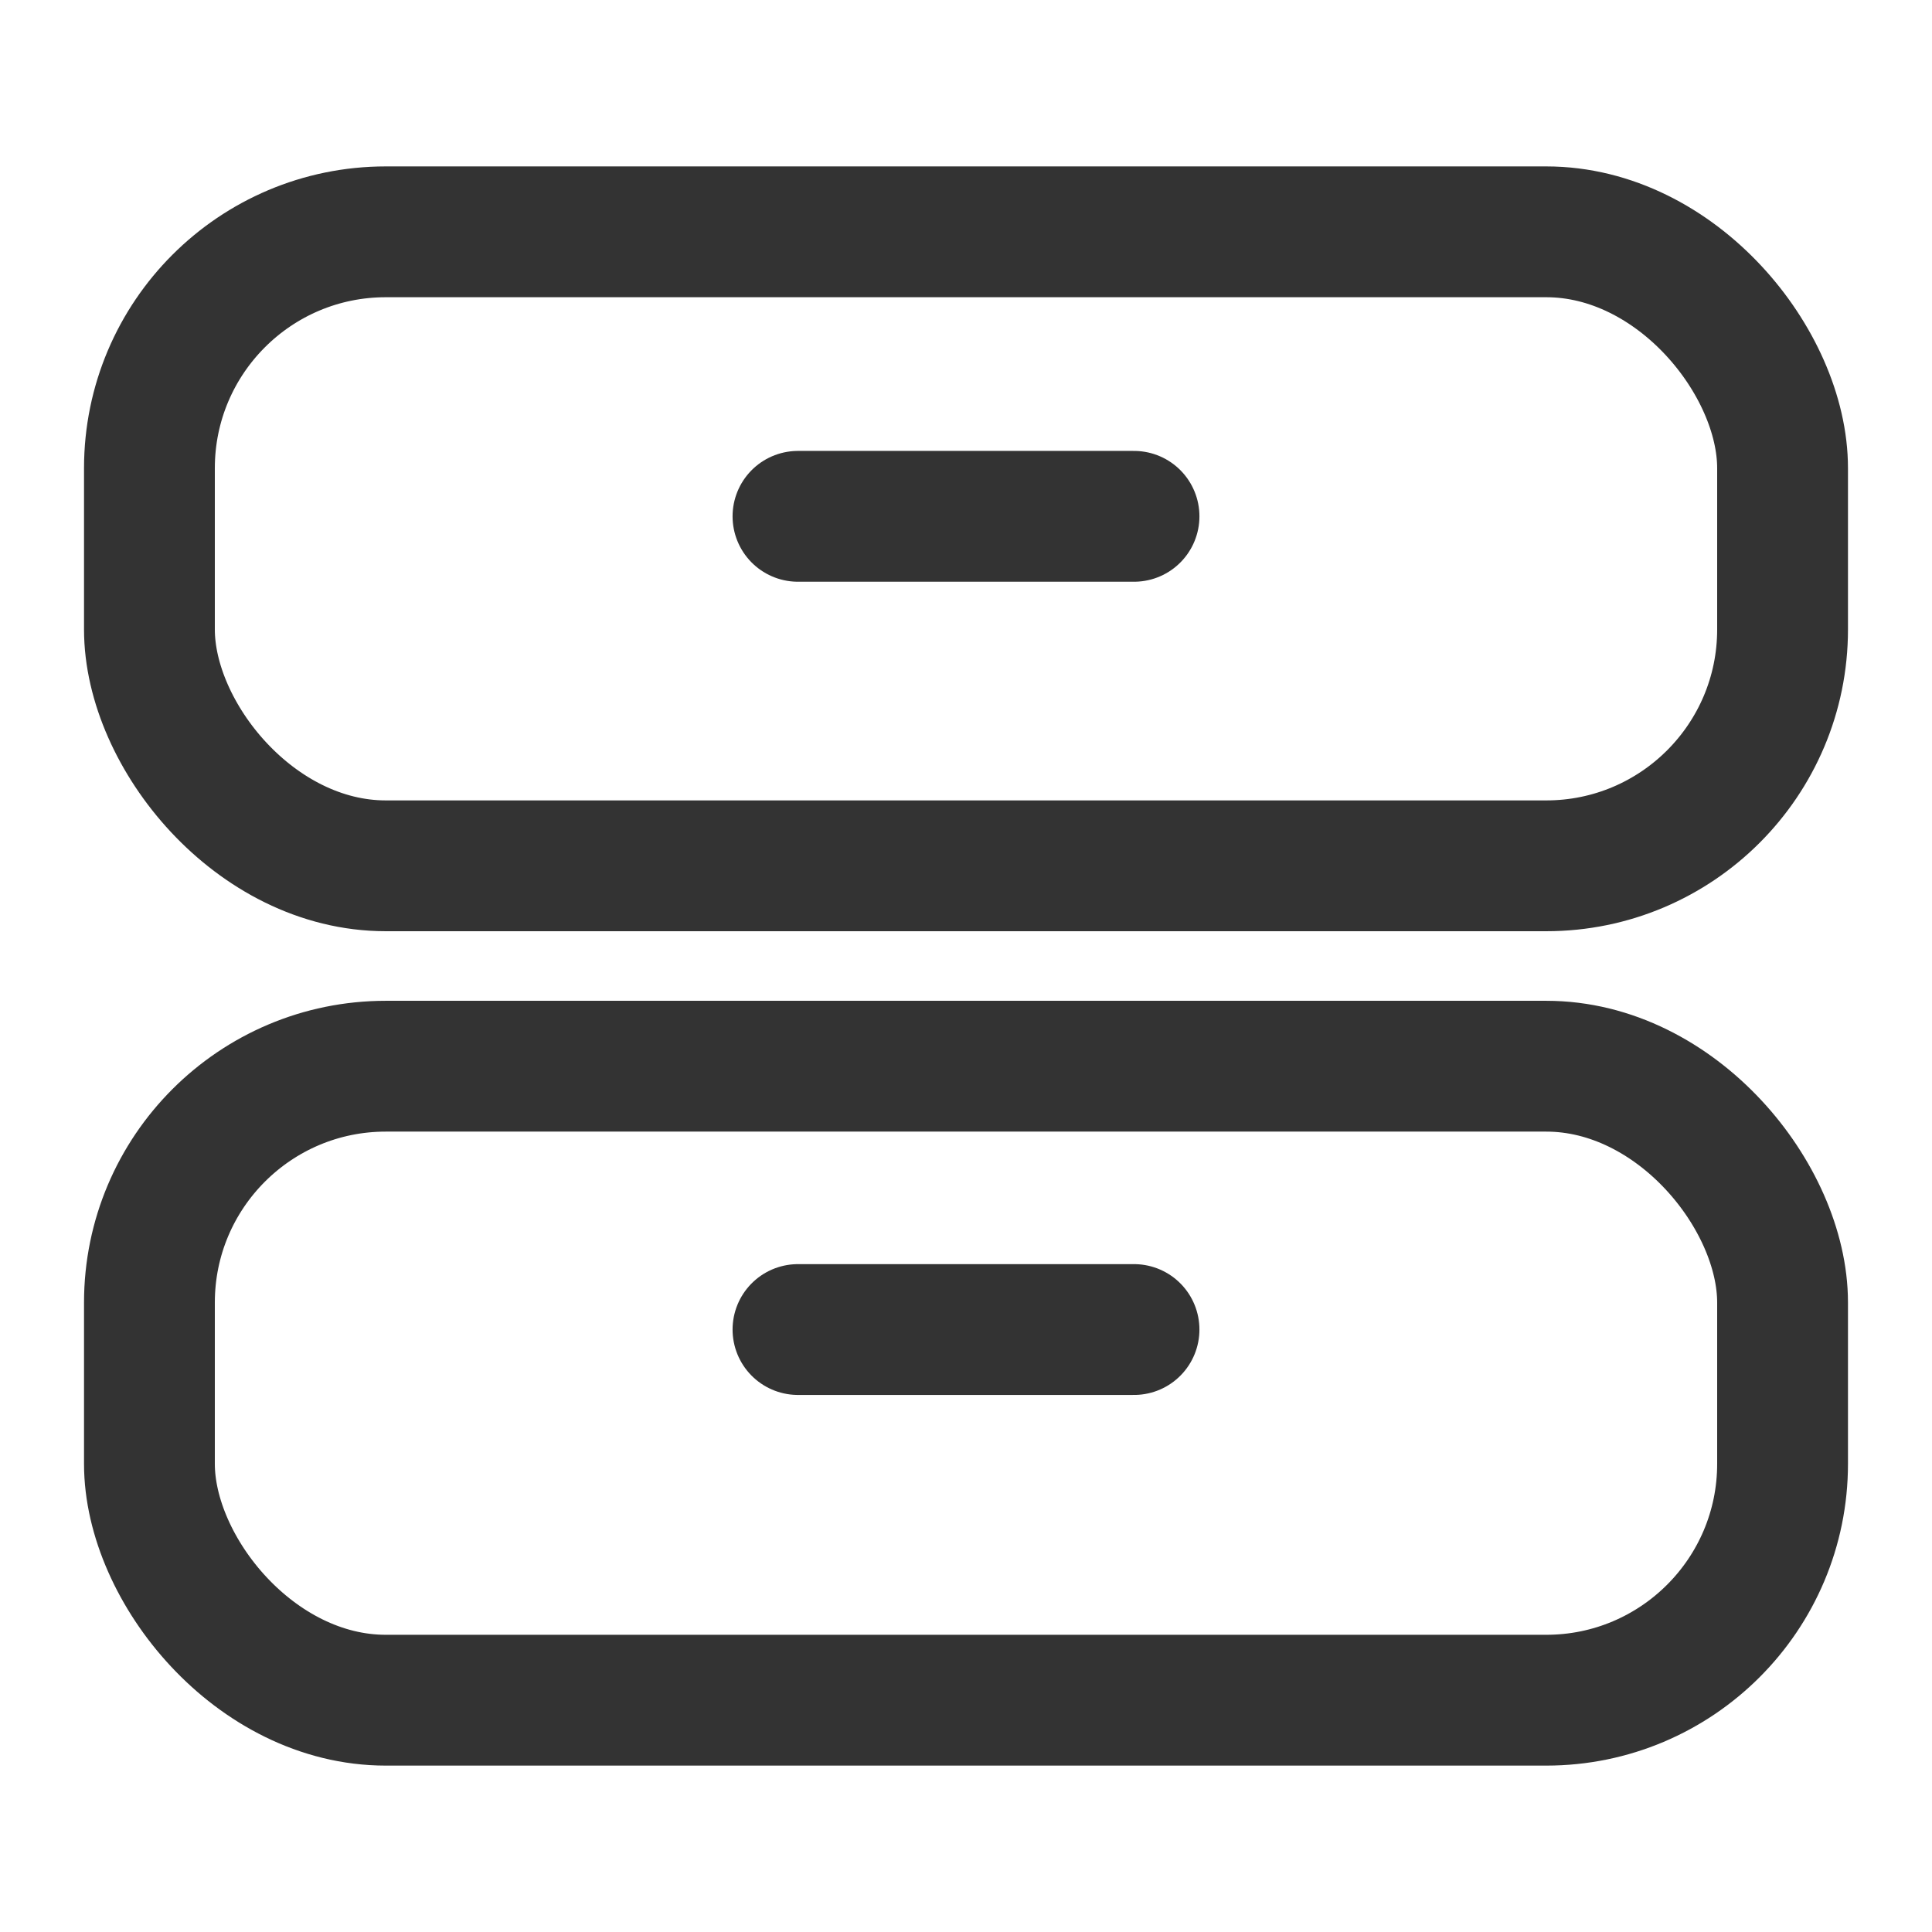
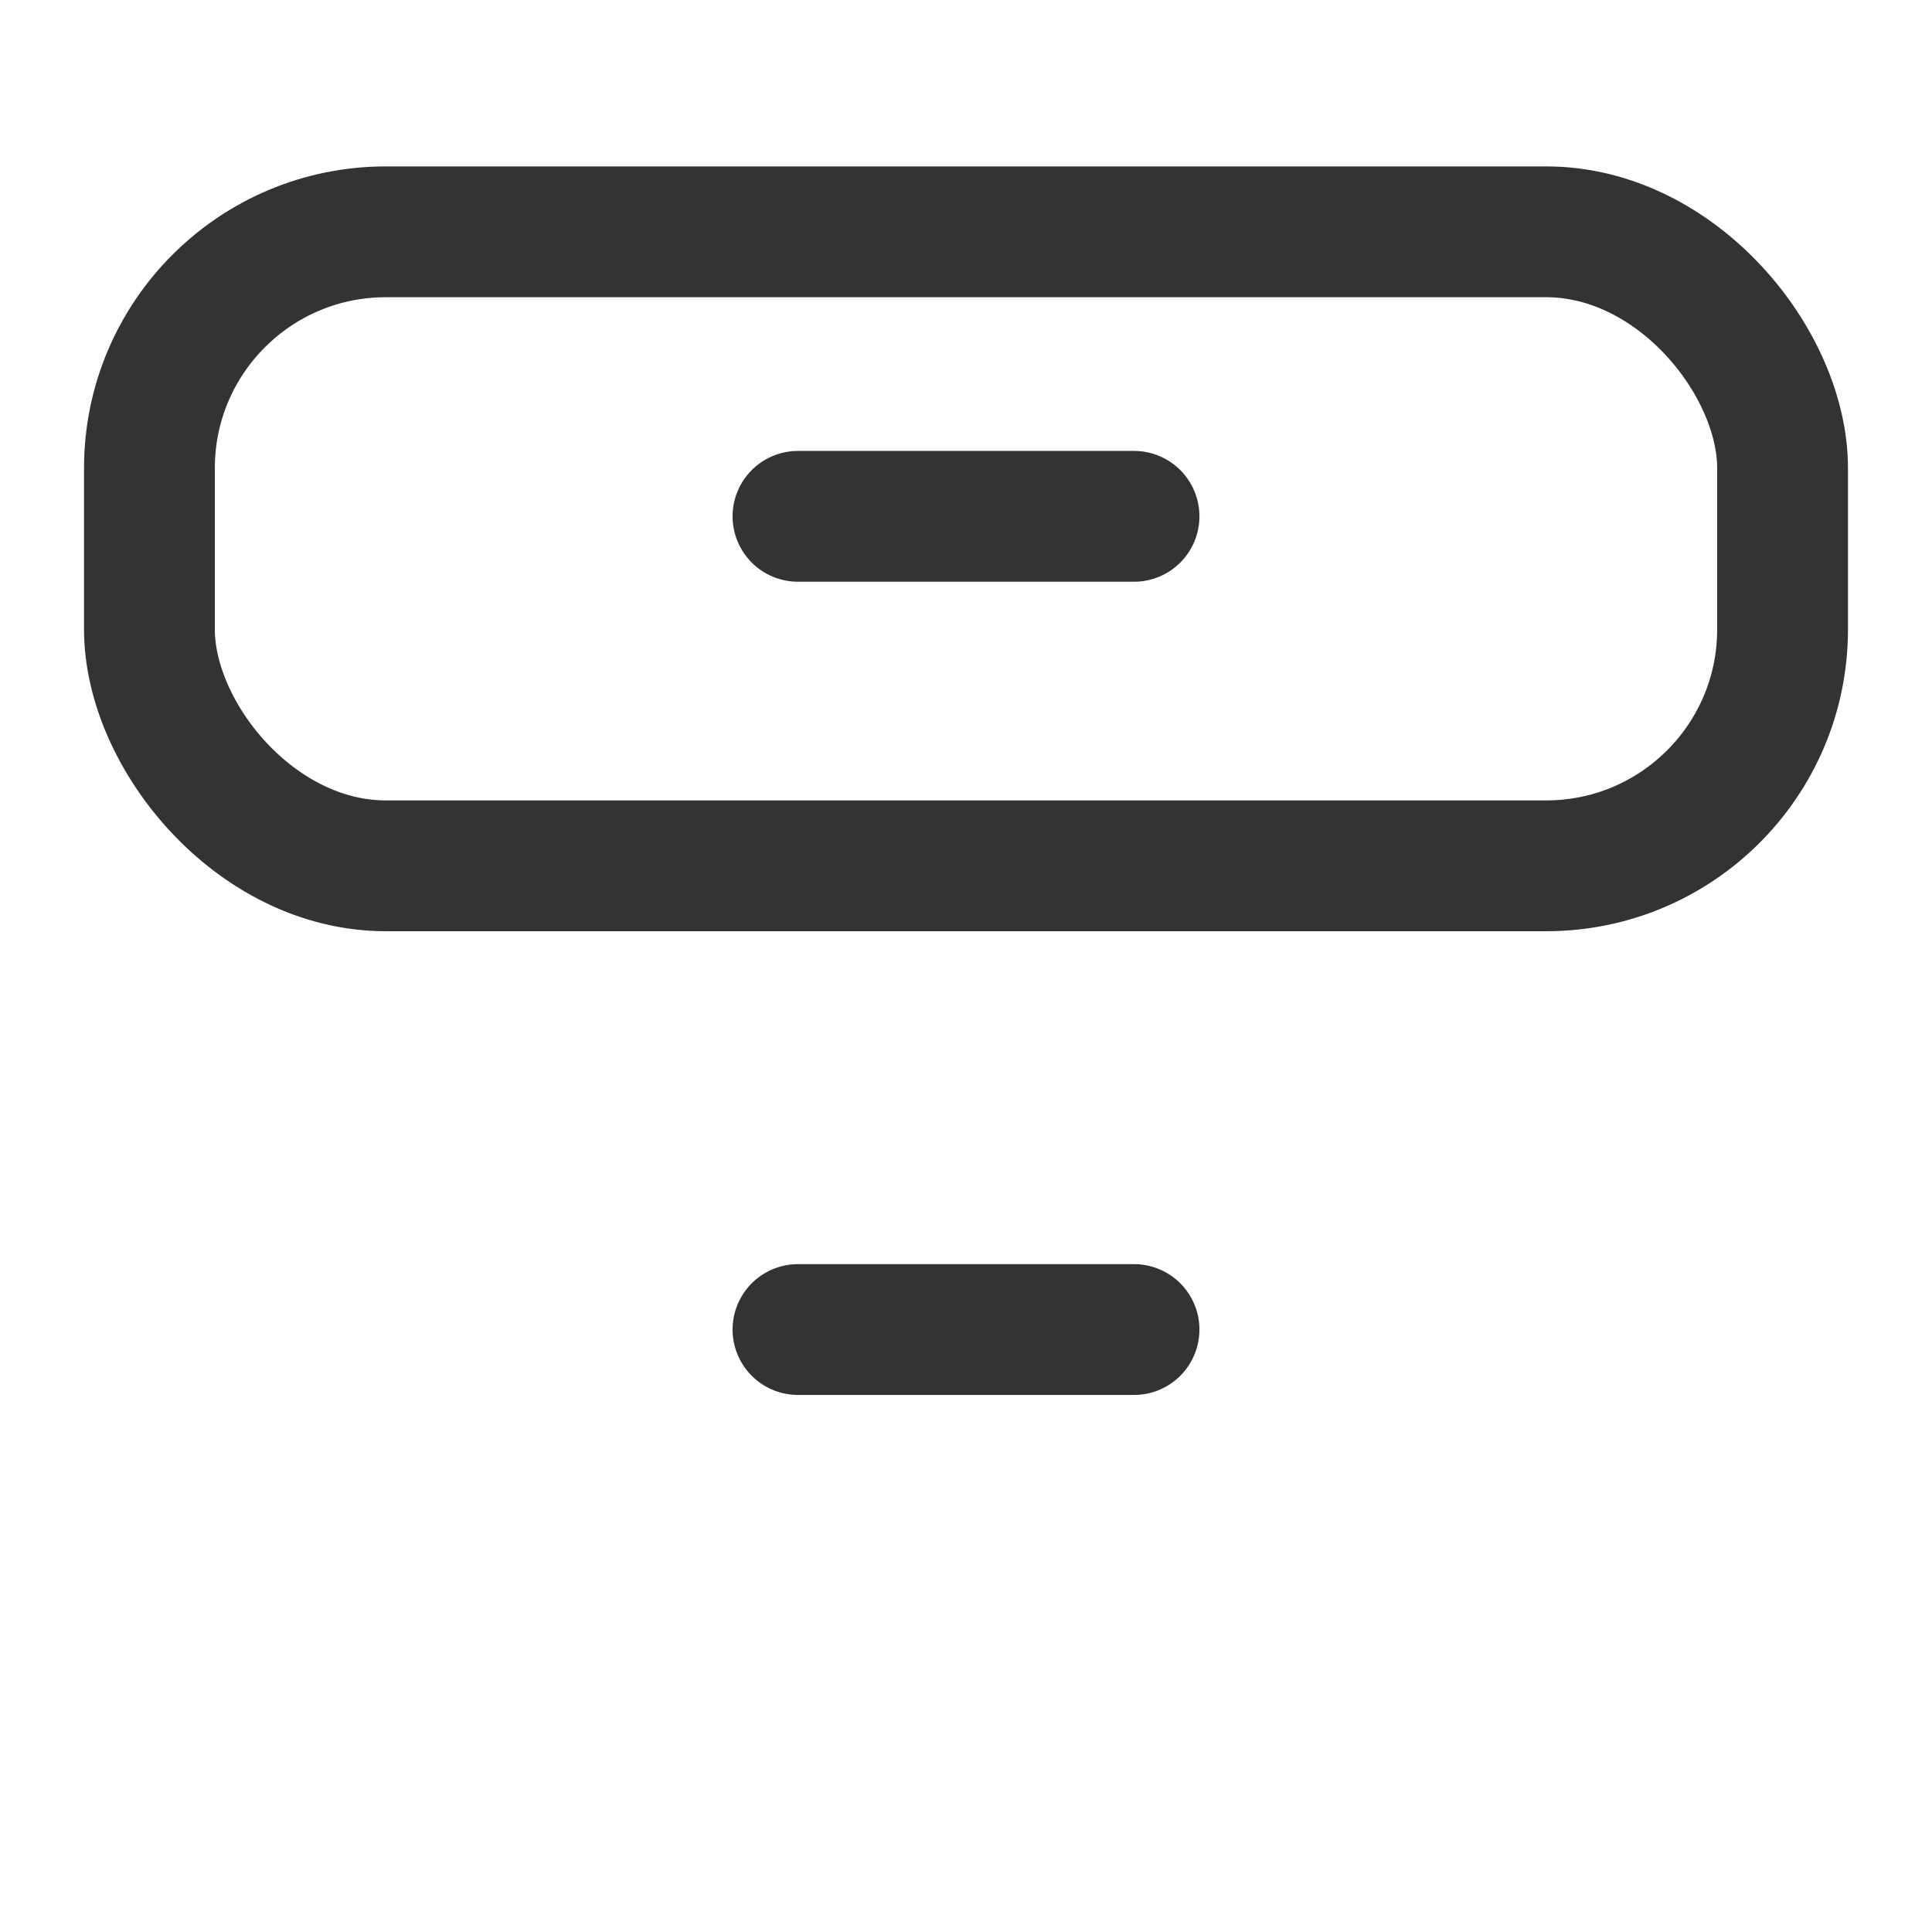
<svg xmlns="http://www.w3.org/2000/svg" id="_图层_1" data-name="图层 1" viewBox="0 0 960 960">
  <defs>
    <style>
      .cls-1 {
        fill: none;
        stroke: #333;
        stroke-linecap: round;
        stroke-linejoin: round;
        stroke-width: 65px;
      }
    </style>
  </defs>
  <rect class="cls-1" x="74.25" y="115.19" width="811.5" height="315.03" rx="117.44" ry="117.44" />
-   <rect class="cls-1" x="74.25" y="529.79" width="811.5" height="315.03" rx="117.44" ry="117.44" />
  <line class="cls-1" x1="396.51" y1="256.56" x2="563.49" y2="256.56" />
  <line class="cls-1" x1="396.51" y1="660.64" x2="563.49" y2="660.64" />
</svg>